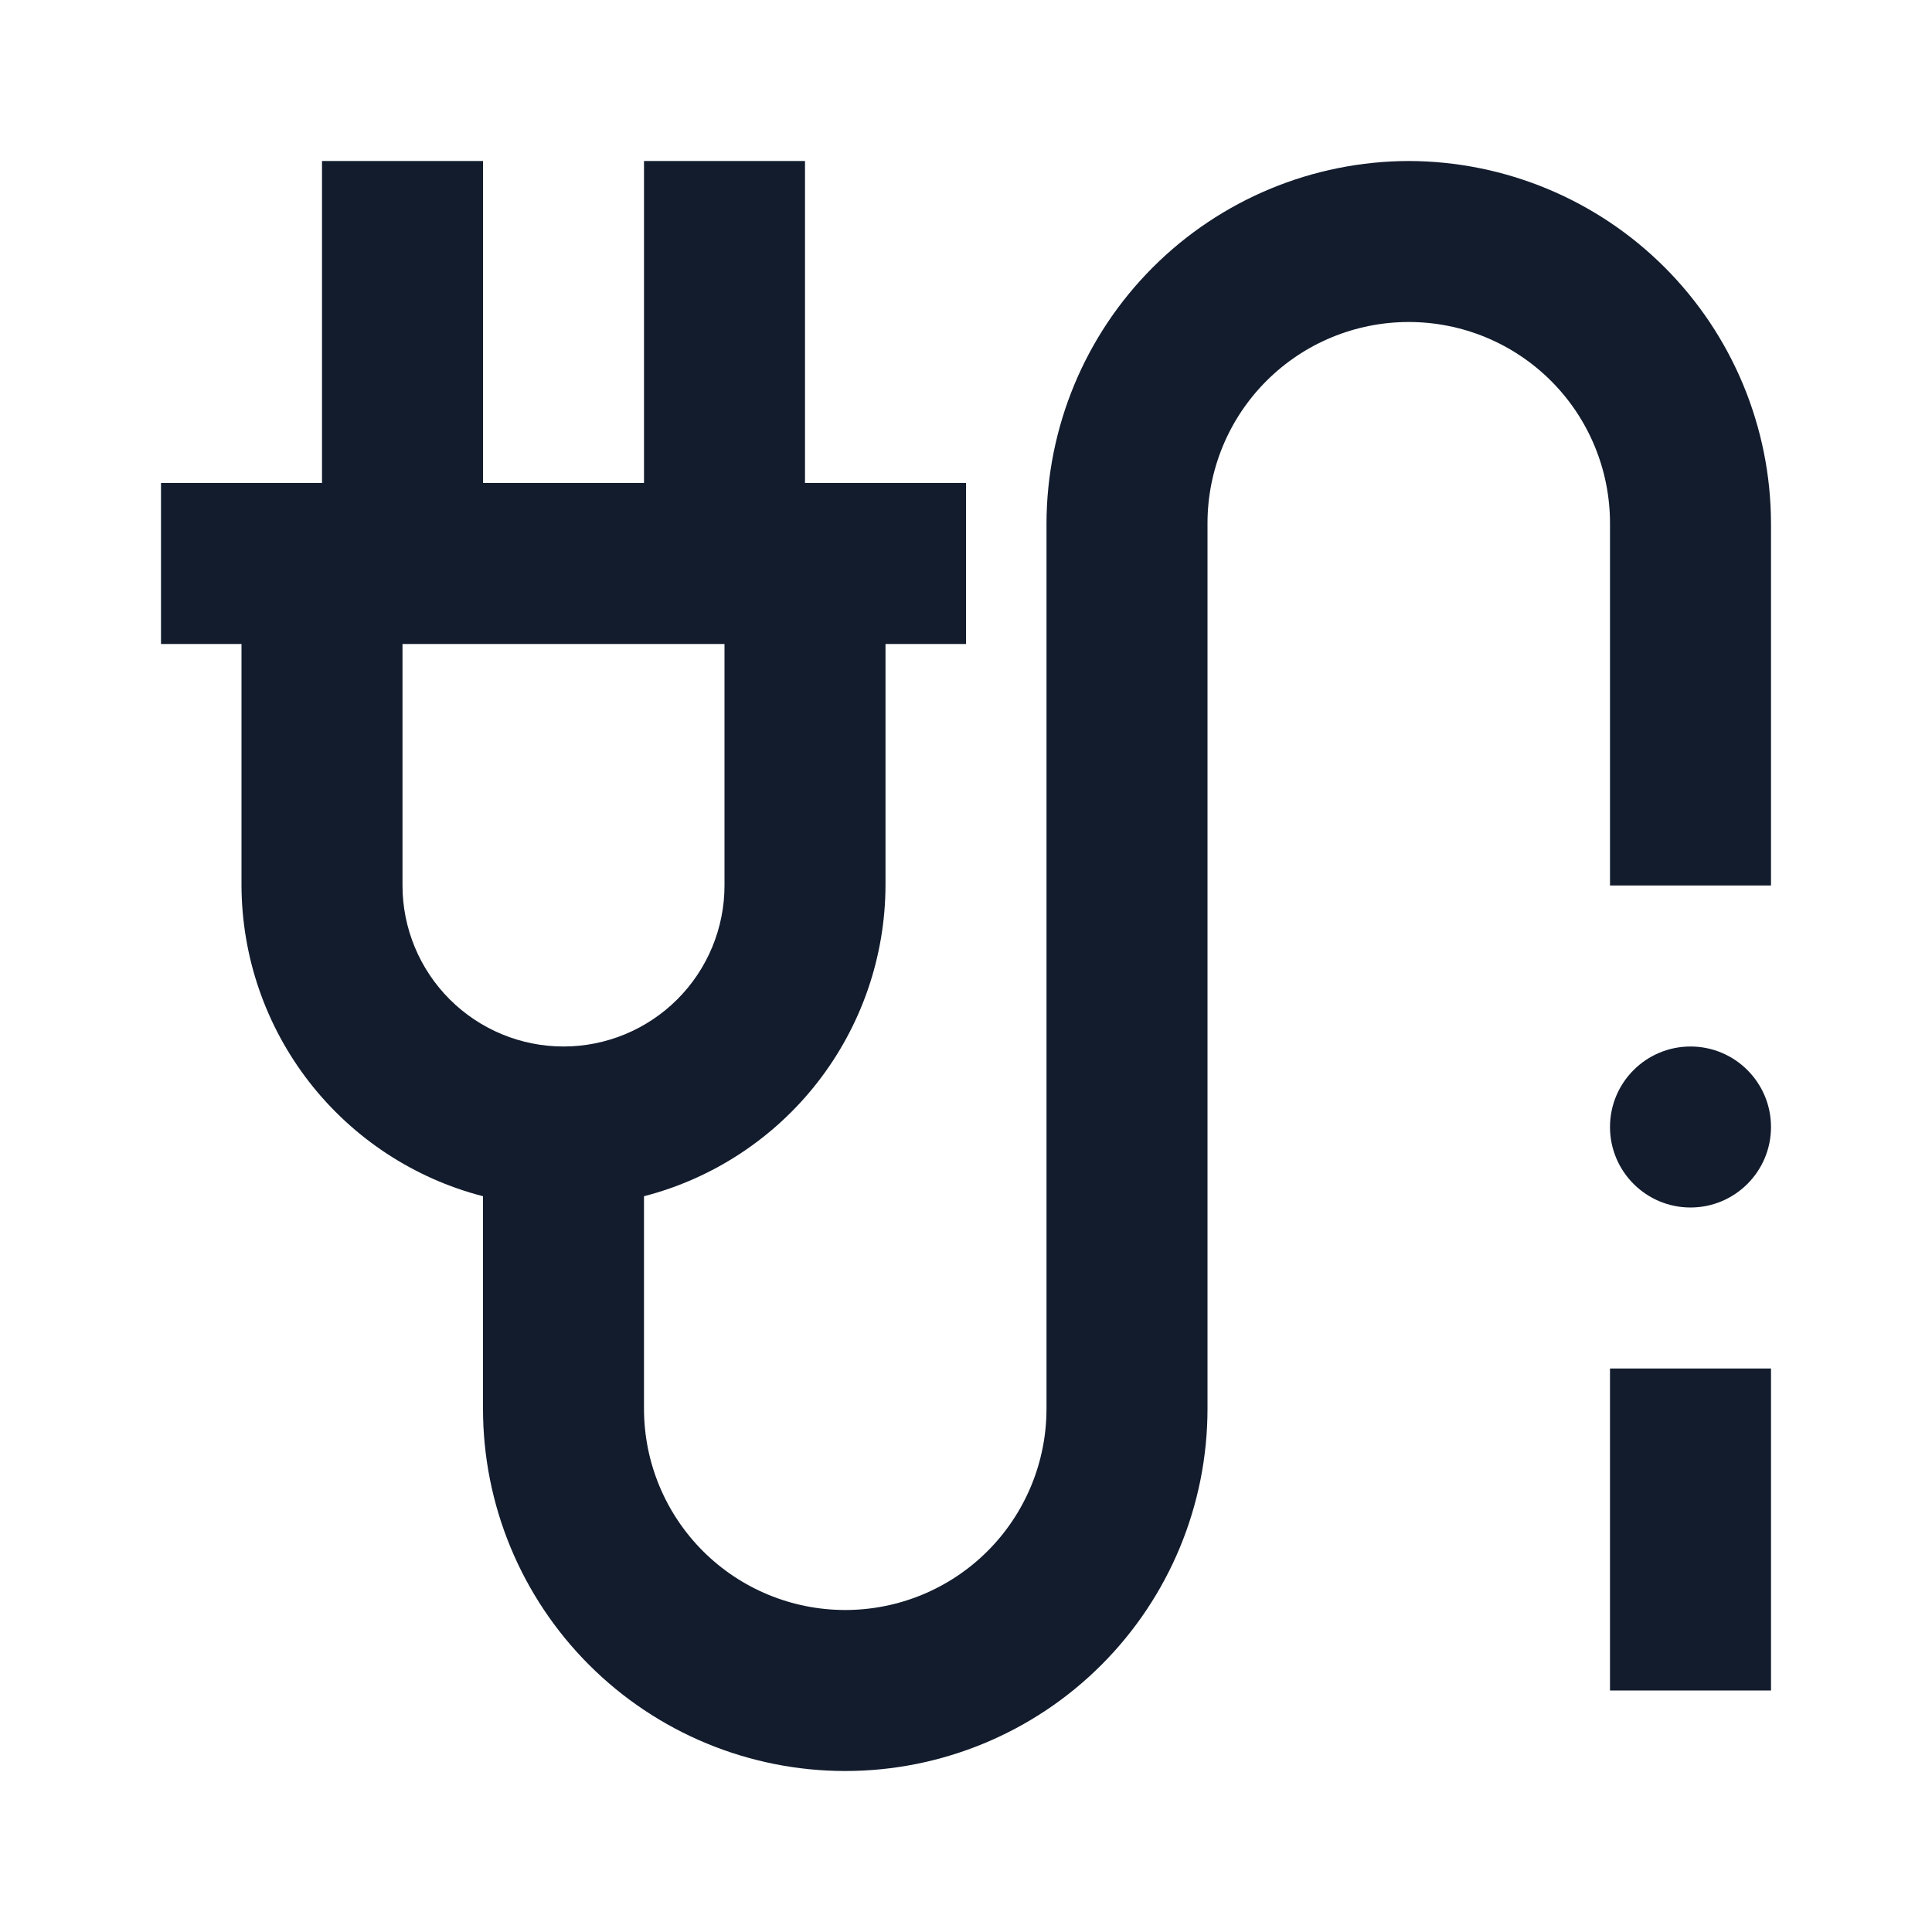
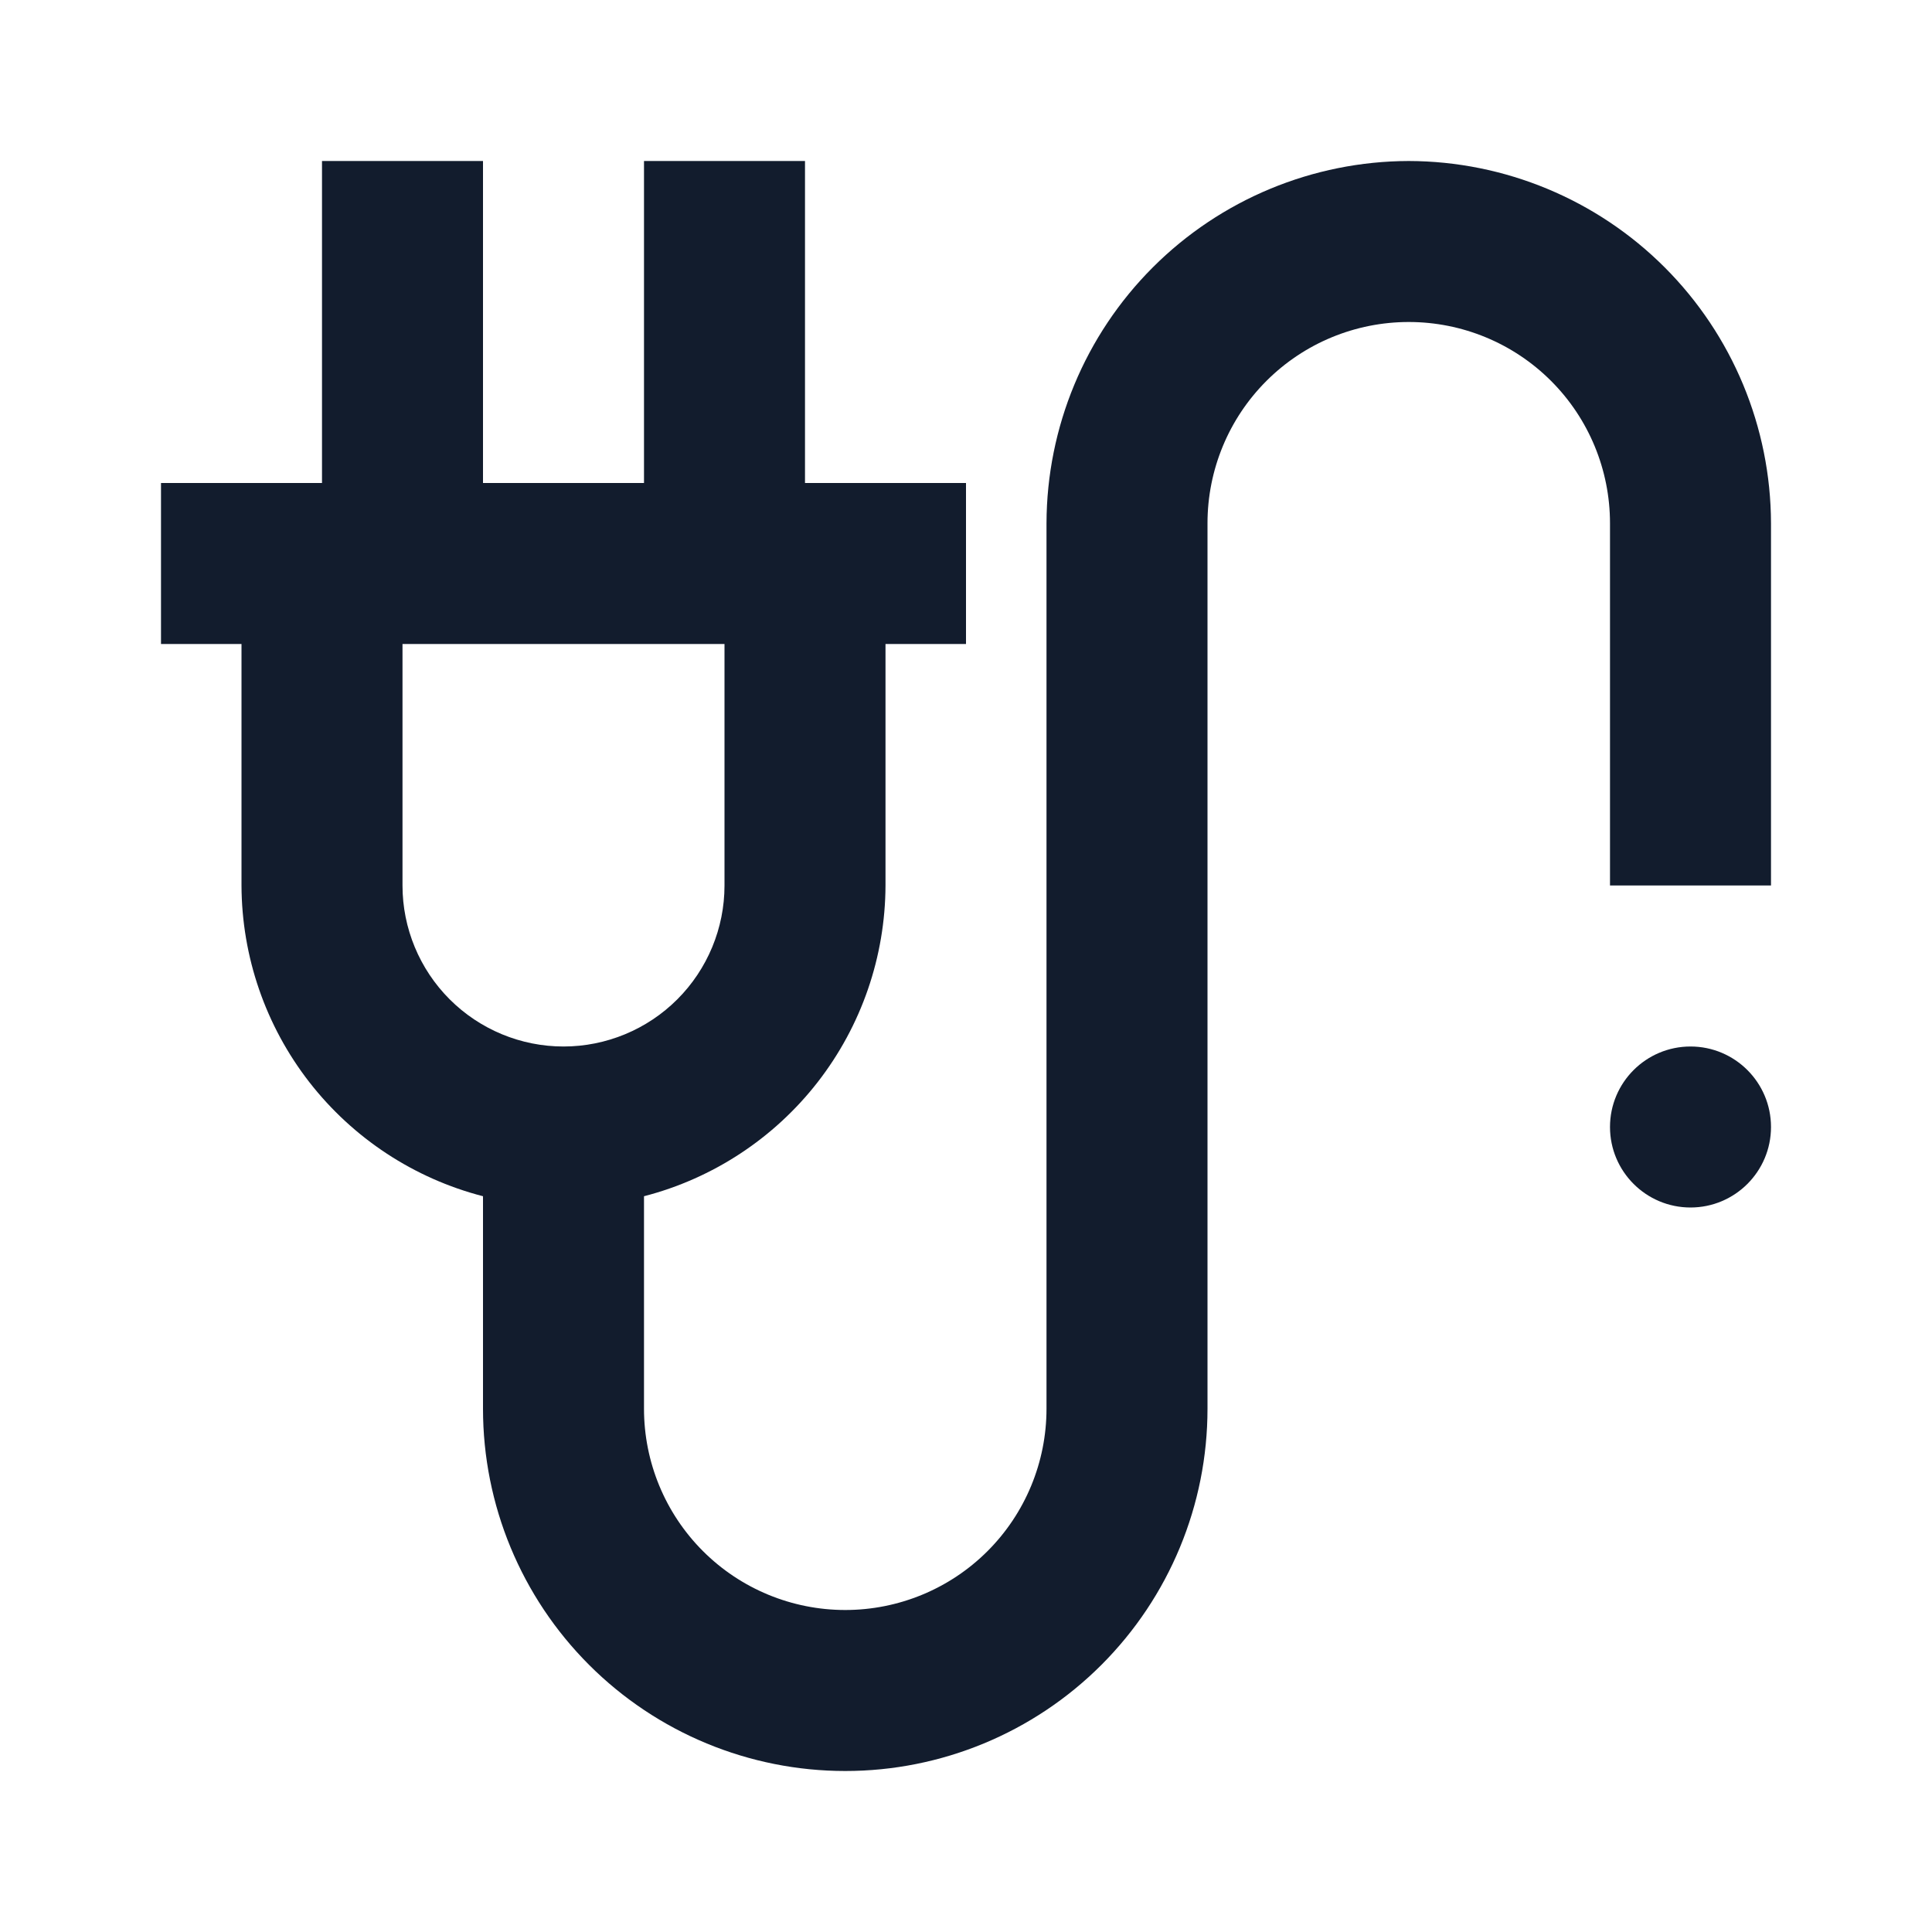
<svg xmlns="http://www.w3.org/2000/svg" width="24" height="24" viewBox="0 0 24 24" fill="none">
  <path fill-rule="evenodd" clip-rule="evenodd" d="M14.321 3.321C15.164 2.478 16.307 2.003 17.5 2C18.693 2.003 19.836 2.478 20.679 3.321C21.522 4.164 21.997 5.307 22 6.5V11H20V6.5C20 5.837 19.737 5.201 19.268 4.732C18.799 4.263 18.163 4 17.5 4C16.837 4 16.201 4.263 15.732 4.732C15.263 5.201 15 5.837 15 6.5V17.5C15 18.694 14.526 19.838 13.682 20.682C12.838 21.526 11.694 22 10.5 22C9.307 22 8.162 21.526 7.318 20.682C6.474 19.838 6 18.694 6 17.5V14.86C5.144 14.639 4.385 14.14 3.842 13.442C3.299 12.743 3.003 11.885 3 11V8H2V6H4V2H6V6H8V2H10V6H12V8H11V11C10.997 11.885 10.701 12.743 10.158 13.442C9.615 14.14 8.856 14.639 8 14.86V17.5C8 18.163 8.263 18.799 8.732 19.268C9.201 19.737 9.837 20 10.5 20C11.163 20 11.799 19.737 12.268 19.268C12.737 18.799 13 18.163 13 17.5V6.5C13.003 5.307 13.478 4.164 14.321 3.321ZM5 8V11C5 11.53 5.211 12.039 5.586 12.414C5.961 12.789 6.47 13 7 13C7.53 13 8.039 12.789 8.414 12.414C8.789 12.039 9 11.53 9 11V8H5Z" fill="#121C2D" />
  <path d="M21 15C21.552 15 22 14.552 22 14C22 13.448 21.552 13 21 13C20.448 13 20 13.448 20 14C20 14.552 20.448 15 21 15Z" fill="#121C2D" />
-   <path d="M20 17V21H22V17H20Z" fill="#121C2D" />
</svg>